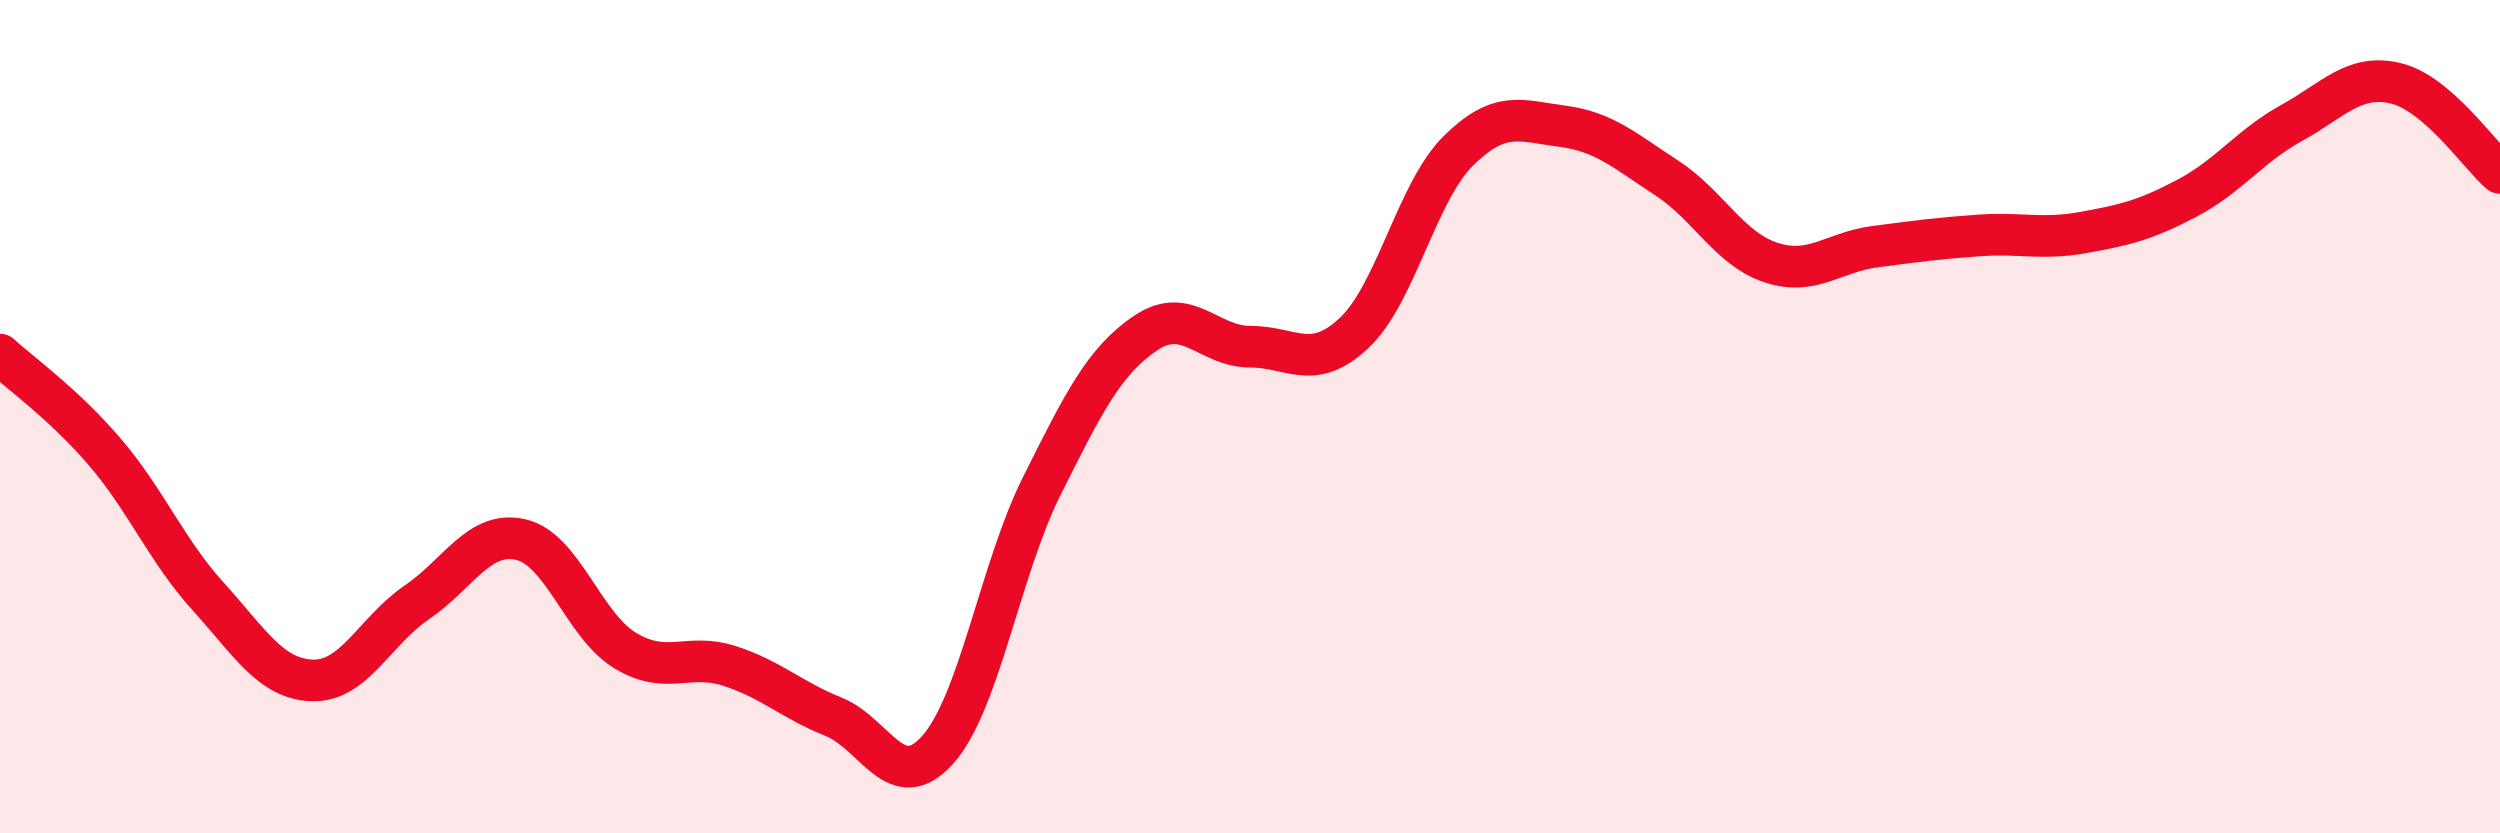
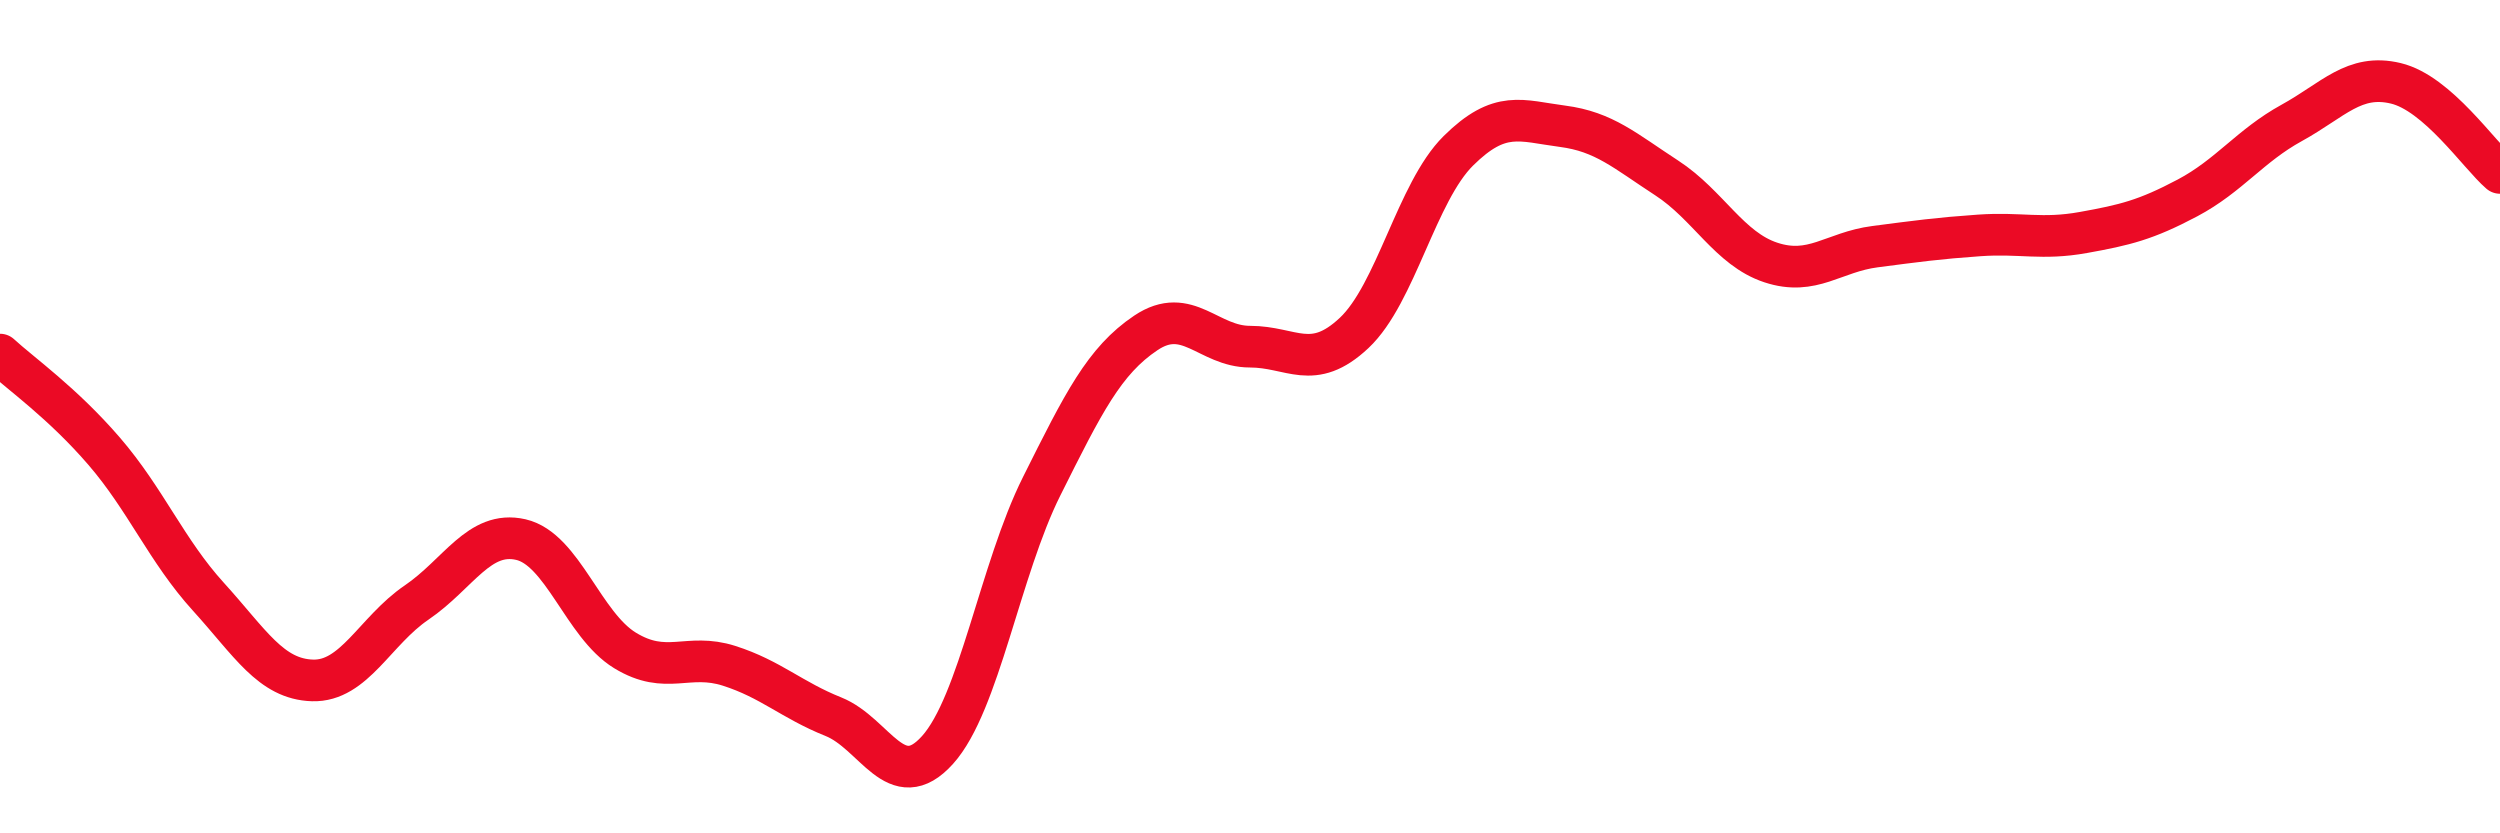
<svg xmlns="http://www.w3.org/2000/svg" width="60" height="20" viewBox="0 0 60 20">
-   <path d="M 0,8.51 C 0.5,8.97 1.5,9.67 2.5,10.83 C 3.5,11.99 4,13.22 5,14.32 C 6,15.42 6.5,16.3 7.5,16.33 C 8.5,16.36 9,15.14 10,14.46 C 11,13.78 11.5,12.72 12.5,12.95 C 13.5,13.18 14,15 15,15.61 C 16,16.22 16.5,15.66 17.5,15.98 C 18.5,16.3 19,16.8 20,17.2 C 21,17.6 21.5,19.11 22.5,18 C 23.5,16.89 24,13.67 25,11.67 C 26,9.67 26.5,8.66 27.5,7.99 C 28.5,7.32 29,8.32 30,8.32 C 31,8.32 31.5,8.93 32.5,7.99 C 33.5,7.05 34,4.61 35,3.62 C 36,2.63 36.5,2.9 37.5,3.03 C 38.5,3.16 39,3.62 40,4.27 C 41,4.92 41.5,5.97 42.5,6.3 C 43.5,6.63 44,6.05 45,5.92 C 46,5.79 46.5,5.72 47.5,5.65 C 48.5,5.58 49,5.76 50,5.58 C 51,5.4 51.5,5.28 52.5,4.75 C 53.5,4.22 54,3.5 55,2.95 C 56,2.4 56.5,1.76 57.5,2 C 58.5,2.24 59.5,3.72 60,4.15L60 20L0 20Z" fill="#EB0A25" opacity="0.1" stroke-linecap="round" stroke-linejoin="round" />
  <path d="M 0,8.51 C 0.5,8.97 1.5,9.67 2.5,10.83 C 3.5,11.99 4,13.22 5,14.32 C 6,15.42 6.5,16.3 7.5,16.33 C 8.5,16.36 9,15.14 10,14.46 C 11,13.78 11.5,12.72 12.5,12.95 C 13.5,13.18 14,15 15,15.61 C 16,16.22 16.5,15.66 17.5,15.98 C 18.5,16.3 19,16.8 20,17.2 C 21,17.6 21.5,19.11 22.5,18 C 23.5,16.89 24,13.67 25,11.67 C 26,9.67 26.5,8.66 27.5,7.99 C 28.5,7.32 29,8.32 30,8.32 C 31,8.32 31.5,8.93 32.5,7.99 C 33.5,7.05 34,4.61 35,3.62 C 36,2.63 36.5,2.9 37.5,3.03 C 38.5,3.16 39,3.62 40,4.27 C 41,4.92 41.5,5.97 42.5,6.3 C 43.5,6.63 44,6.05 45,5.92 C 46,5.79 46.5,5.72 47.5,5.65 C 48.5,5.58 49,5.76 50,5.58 C 51,5.4 51.5,5.28 52.5,4.75 C 53.5,4.22 54,3.5 55,2.95 C 56,2.4 56.5,1.76 57.5,2 C 58.5,2.24 59.5,3.72 60,4.15" stroke="#EB0A25" stroke-width="1" fill="none" stroke-linecap="round" stroke-linejoin="round" />
</svg>